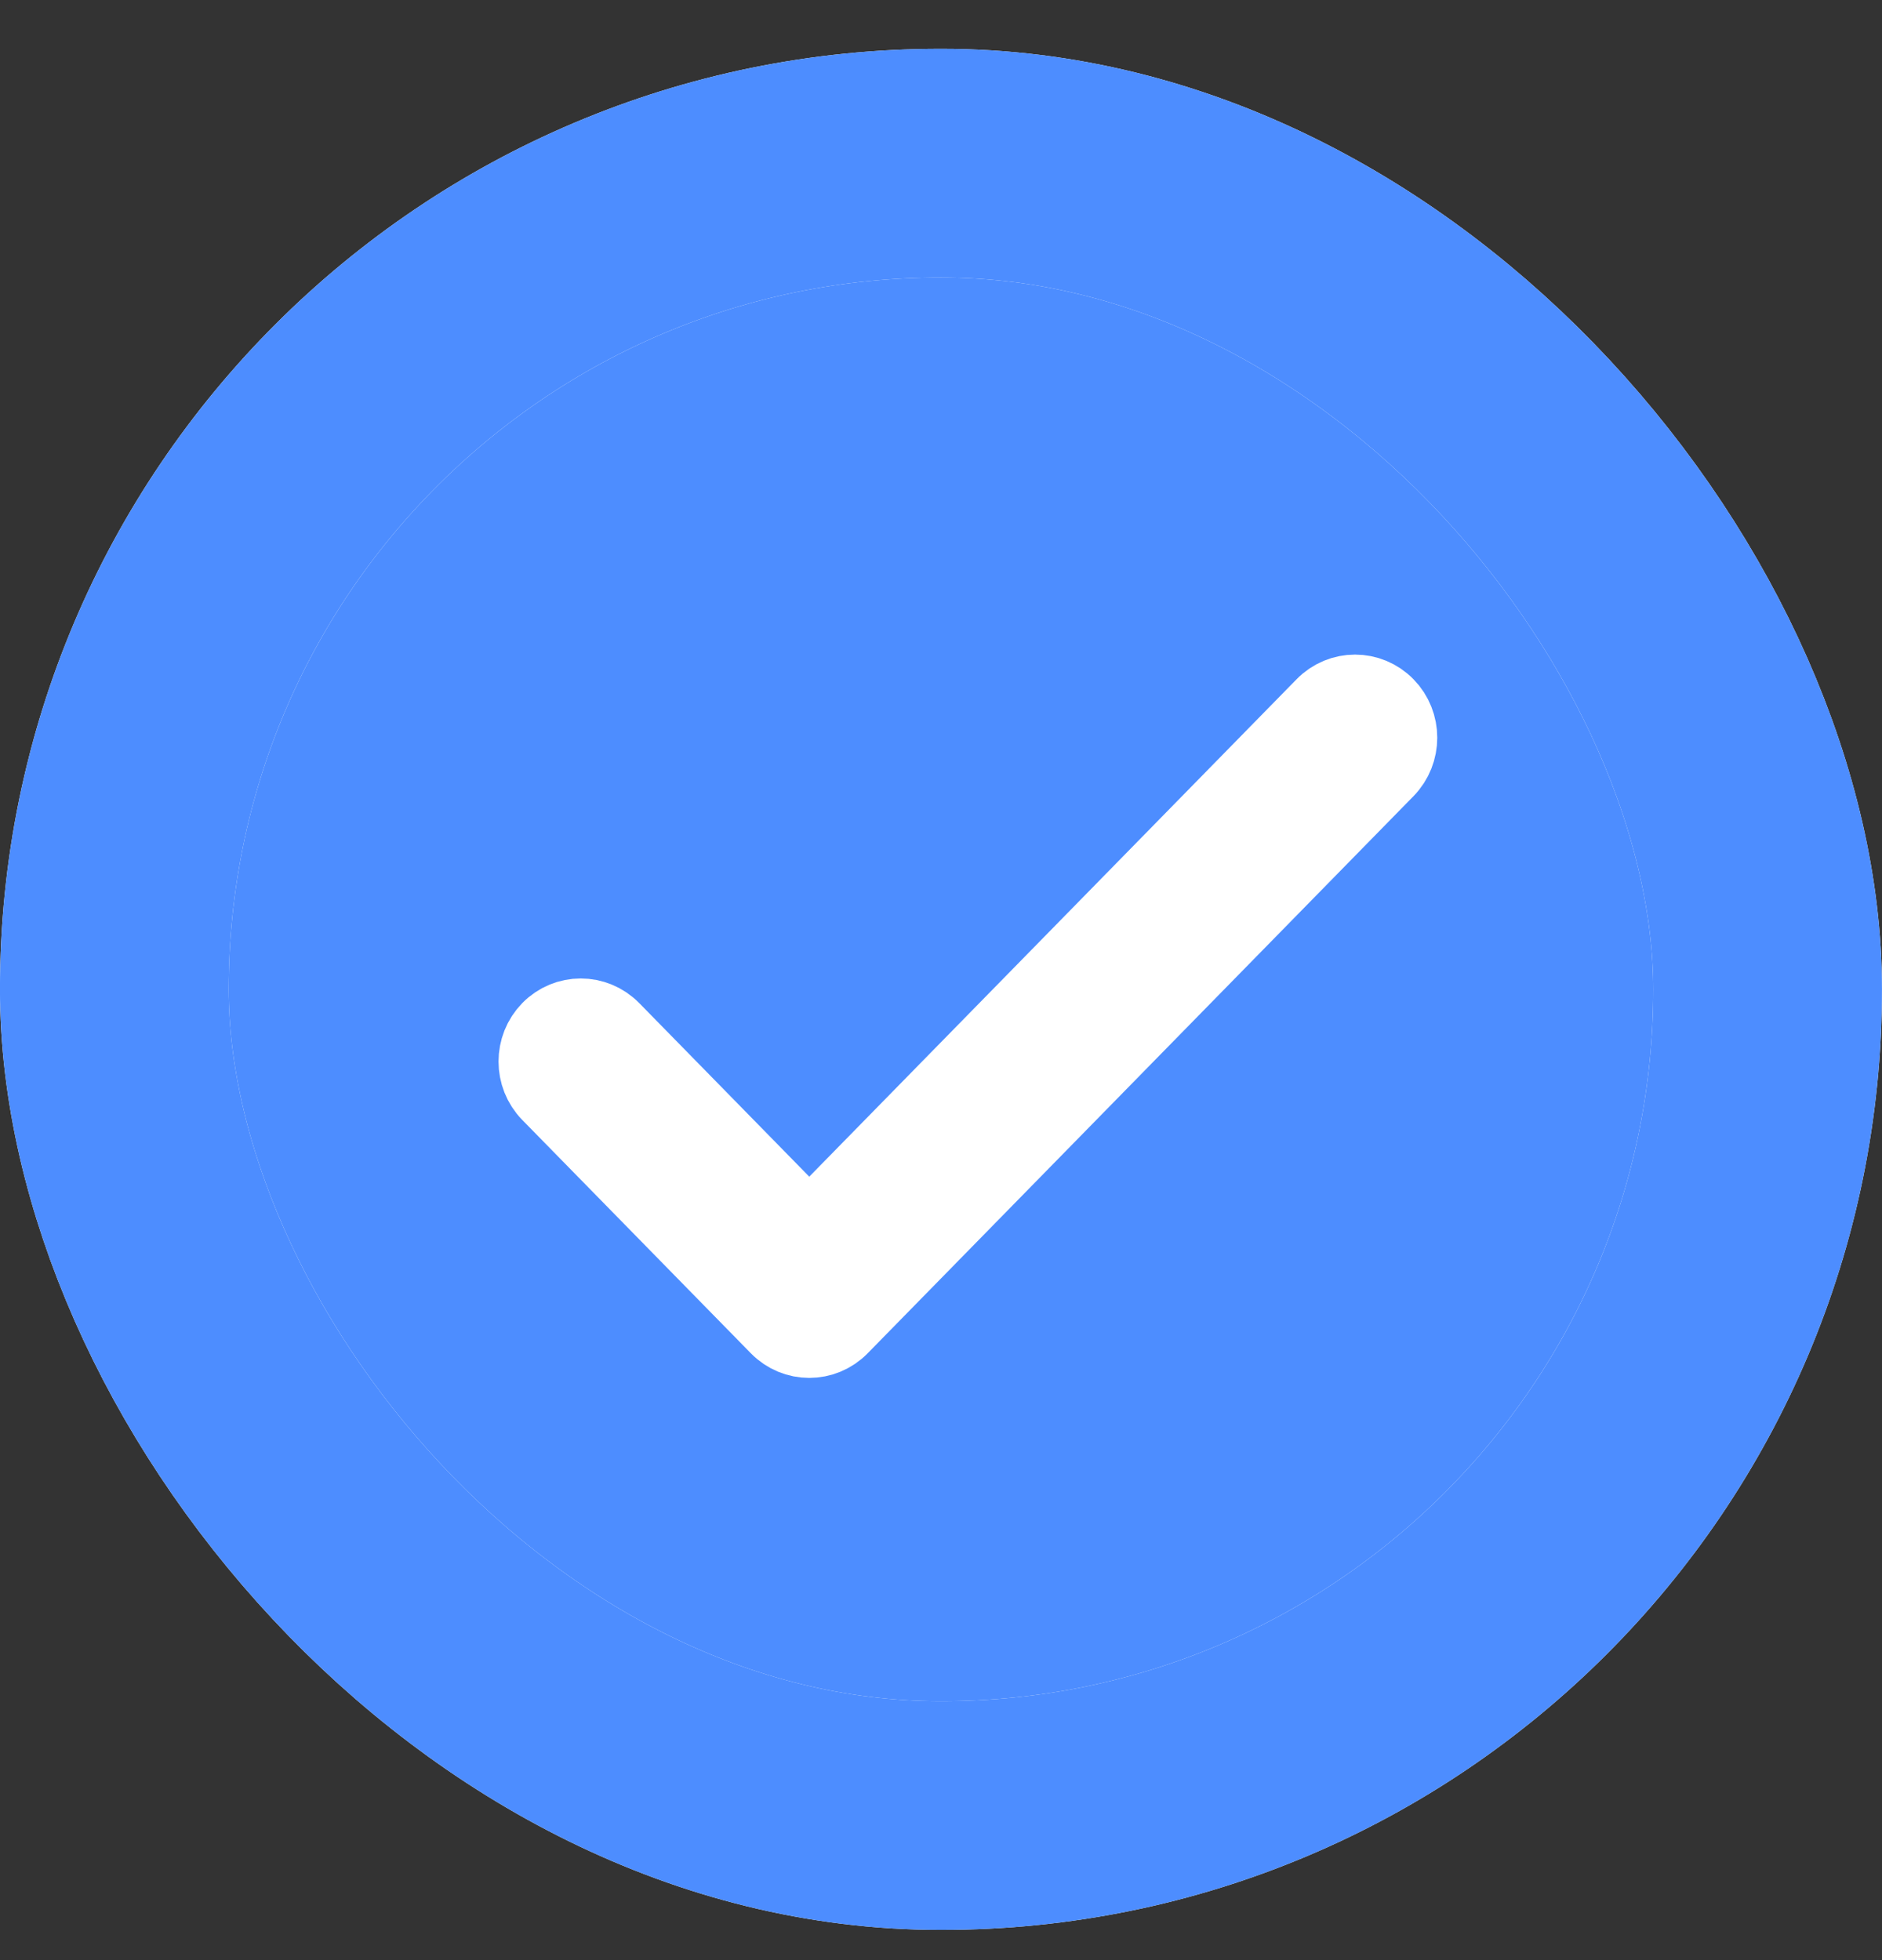
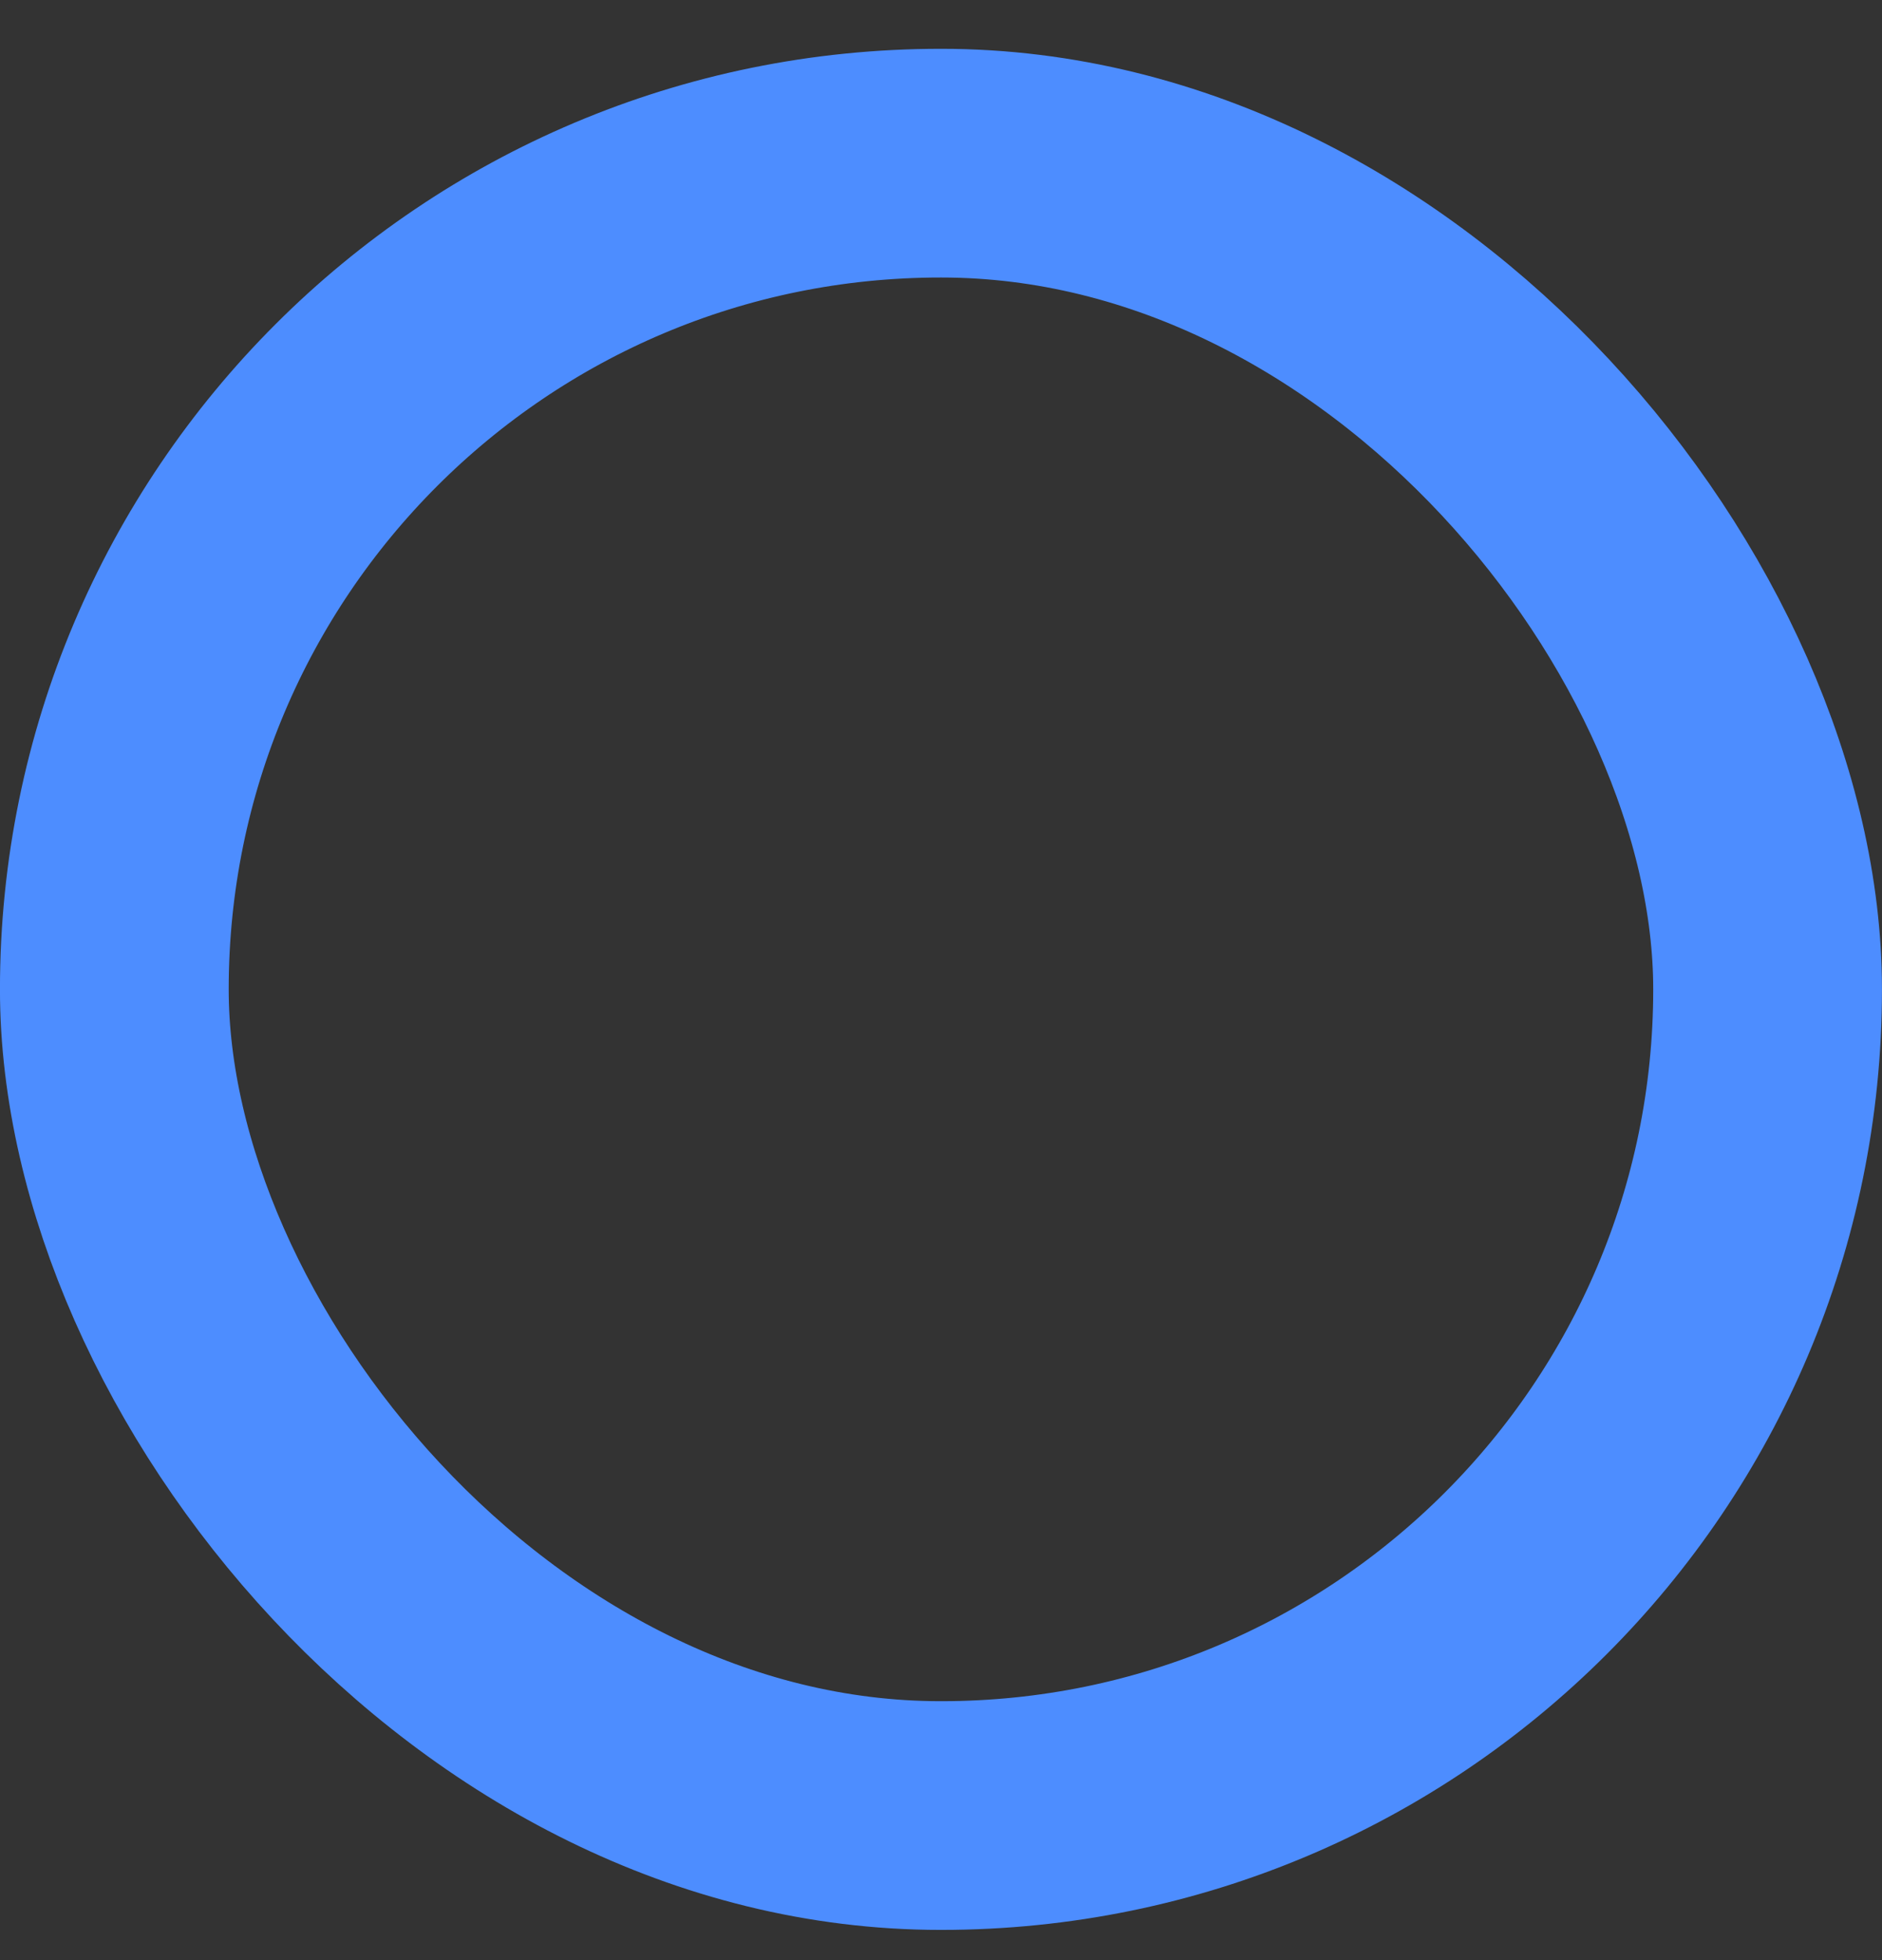
<svg xmlns="http://www.w3.org/2000/svg" width="24" height="25" viewBox="0 0 24 25" fill="none">
  <rect x="0" y="0" width="24" height="25" fill="#333333" stroke="none" />
-   <rect x="1.458" y="2.081" width="21.083" height="21.075" rx="10.537" fill="#4D8DFF" />
-   <rect x="1.458" y="2.081" width="21.083" height="21.075" rx="10.537" stroke="white" stroke-width="2.917" />
  <rect x="1.458" y="2.081" width="21.083" height="21.075" rx="10.537" stroke="#4D8DFF" stroke-width="2.917" />
-   <path d="M17.668 9.013C17.454 8.794 17.106 8.794 16.892 9.013L10.32 15.722L7.794 13.143C7.579 12.925 7.232 12.925 7.018 13.143C6.804 13.362 6.804 13.716 7.018 13.935L9.932 16.91C10.146 17.129 10.494 17.129 10.708 16.91L17.668 9.805C17.882 9.586 17.882 9.231 17.668 9.013Z" fill="white" stroke="white" />
</svg>